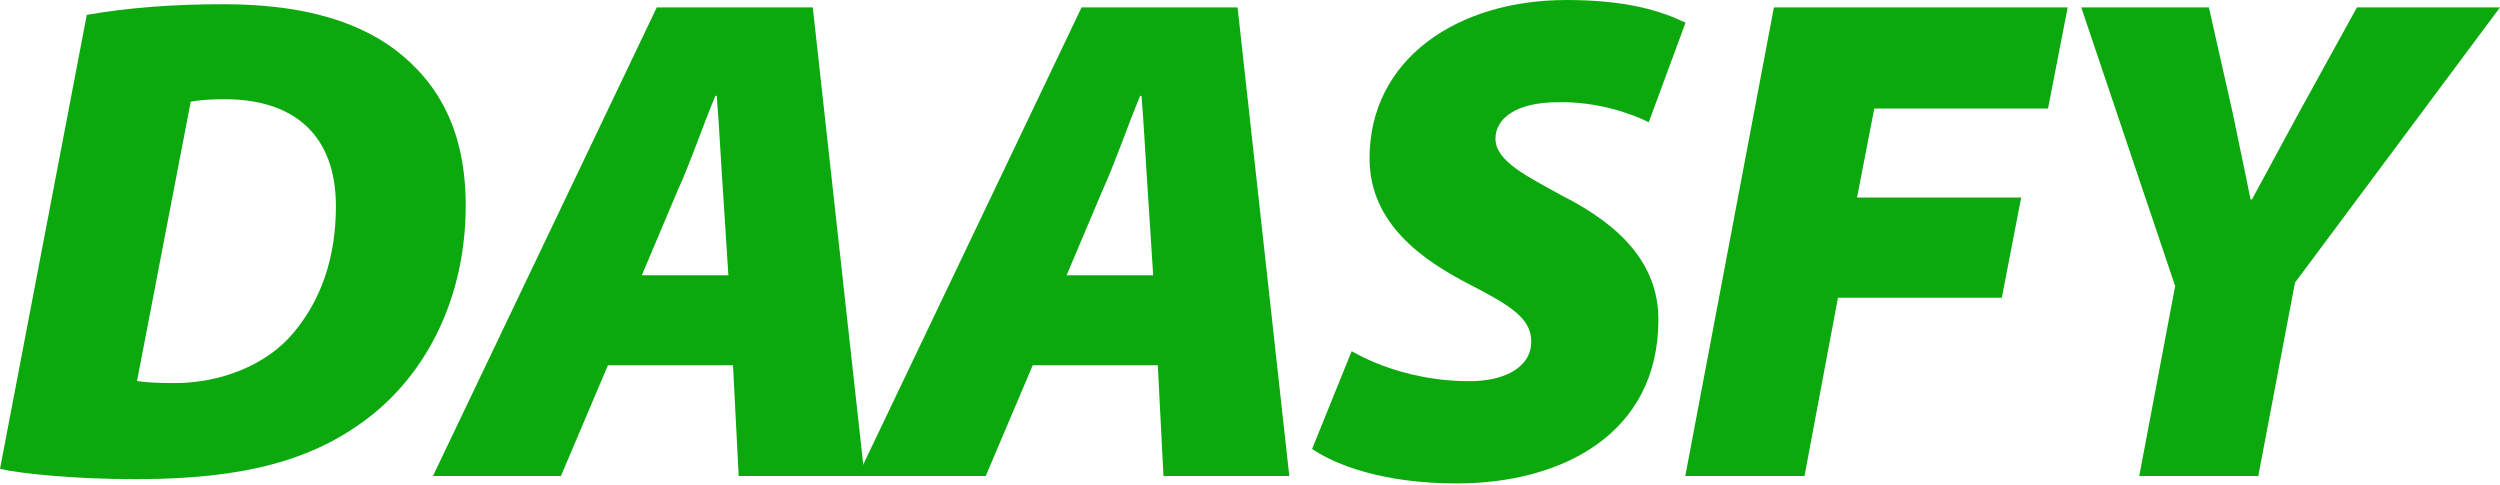
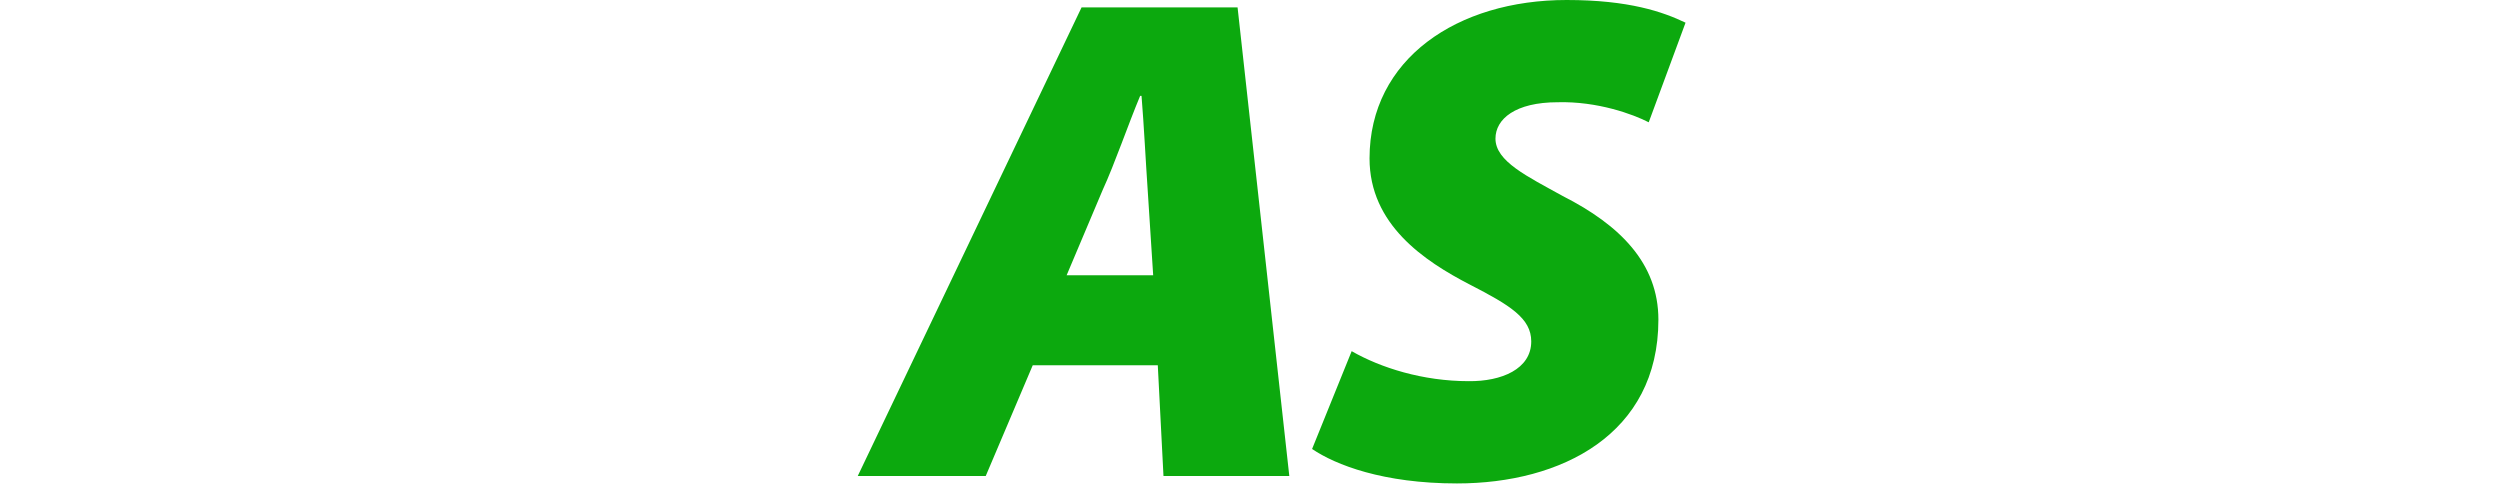
<svg xmlns="http://www.w3.org/2000/svg" width="608" height="118" viewBox="0 0 608 118" fill="none">
-   <path d="M21.1 3.62C31.474 1.781 42.718 1.027 54.248 1.027C71.633 1.027 85.743 4.357 96.079 12.076C106.776 20.23 113.258 31.971 113.258 49.982C113.258 72.441 103.716 90.704 89.768 101.459C76.275 111.912 59.354 116.529 33.123 116.529C17.58 116.529 4.924 115.159 0 114.028L21.1 3.62ZM33.325 92.663C35.206 92.961 37.98 93.168 42.37 93.168C53.606 93.168 64.754 88.877 71.393 80.922C78.073 72.946 81.692 62.704 81.692 50.16C81.692 32.742 71.405 24.128 54.637 24.128C50.719 24.128 48.28 24.388 46.387 24.728L33.325 92.667V92.663Z" fill="#0CA90E" />
-   <path d="M147.85 88.836L136.42 115.763H105.294L159.728 1.797H197.667L210.248 115.763H179.648L178.264 88.836H147.846H147.85ZM177.142 66.945L175.8 46.102C175.353 39.711 174.889 30.323 174.309 23.312H173.974C171.042 30.323 167.808 39.79 164.863 46.197L156.092 66.949H177.146L177.142 66.945Z" fill="#0CA90E" />
  <path d="M251.16 88.836L239.73 115.763H208.604L263.038 1.797H300.977L313.558 115.763H282.958L281.575 88.836H251.156H251.16ZM280.452 66.945L279.11 46.102C278.663 39.711 278.199 30.323 277.62 23.312H277.284C274.352 30.323 271.118 39.79 268.173 46.197L259.402 66.949H280.456L280.452 66.945Z" fill="#0CA90E" />
  <path d="M328.724 85.403C335.76 89.437 346.002 92.7 357.2 92.7C365.147 92.779 372.399 89.768 372.399 83.038C372.399 77.414 367.292 74.259 357.44 69.198C346.341 63.458 333.072 54.587 333.072 38.531C333.072 14.3 354.471 3.05176e-05 380.992 3.05176e-05C396.265 3.05176e-05 404.465 2.907 409.923 5.516L400.97 29.743C397.197 27.793 388.496 24.604 378.834 24.865C368.531 24.865 363.698 28.944 363.698 33.711C363.698 39.248 371.434 42.892 380.06 47.675C393.967 54.728 403.322 64.05 403.322 77.746C403.322 105.617 379.691 117.573 354.338 117.573C336.414 117.573 324.819 113.071 319.099 109.191L328.724 85.411V85.403Z" fill="#0CA90E" />
-   <path d="M431.413 1.797H502.864L498.076 26.397H455.826L451.631 48.035H491.553L486.841 72.412H446.993L438.855 115.763H409.861L431.413 1.797Z" fill="#0CA90E" />
-   <path d="M520.266 115.763L529 69.579L506.16 1.797H537.199L542.968 27.366C544.824 36.473 546.058 41.985 547.329 48.516H547.669C551.346 41.77 554.668 35.525 559.173 27.258L573.217 1.797H608L558.138 68.742L549.218 115.767H520.261L520.266 115.763Z" fill="#0CA90E" />
</svg>